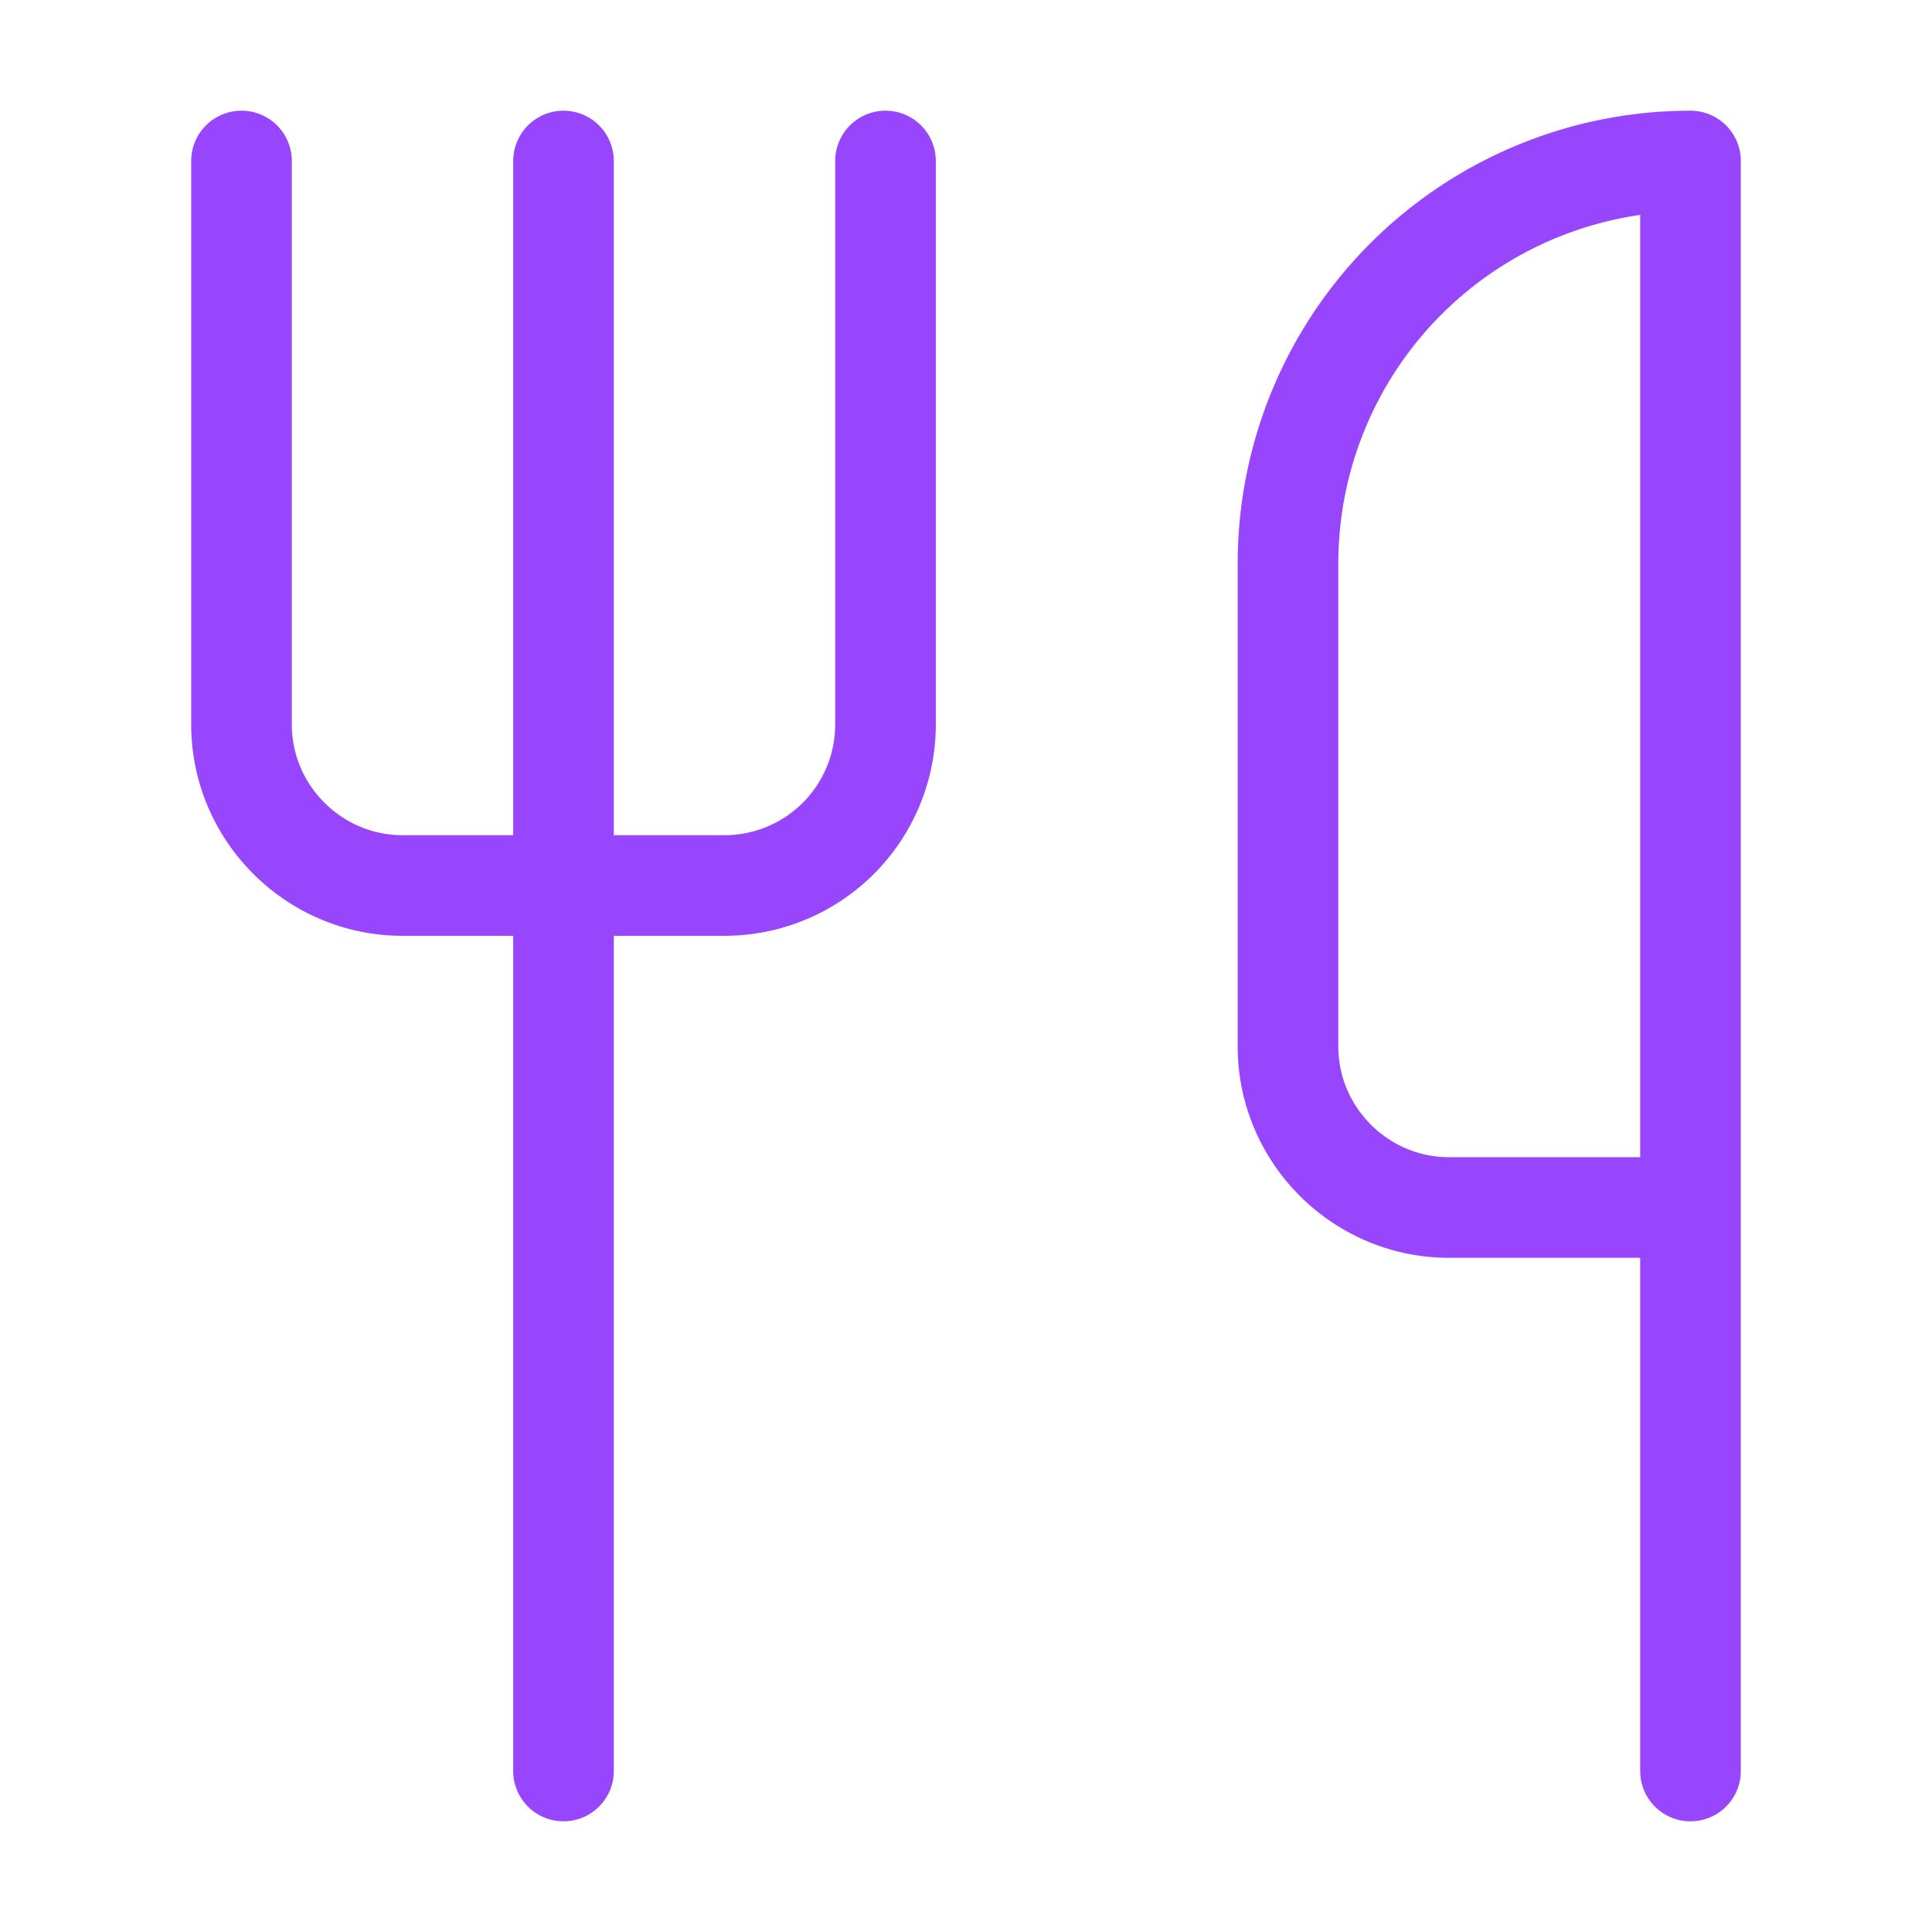
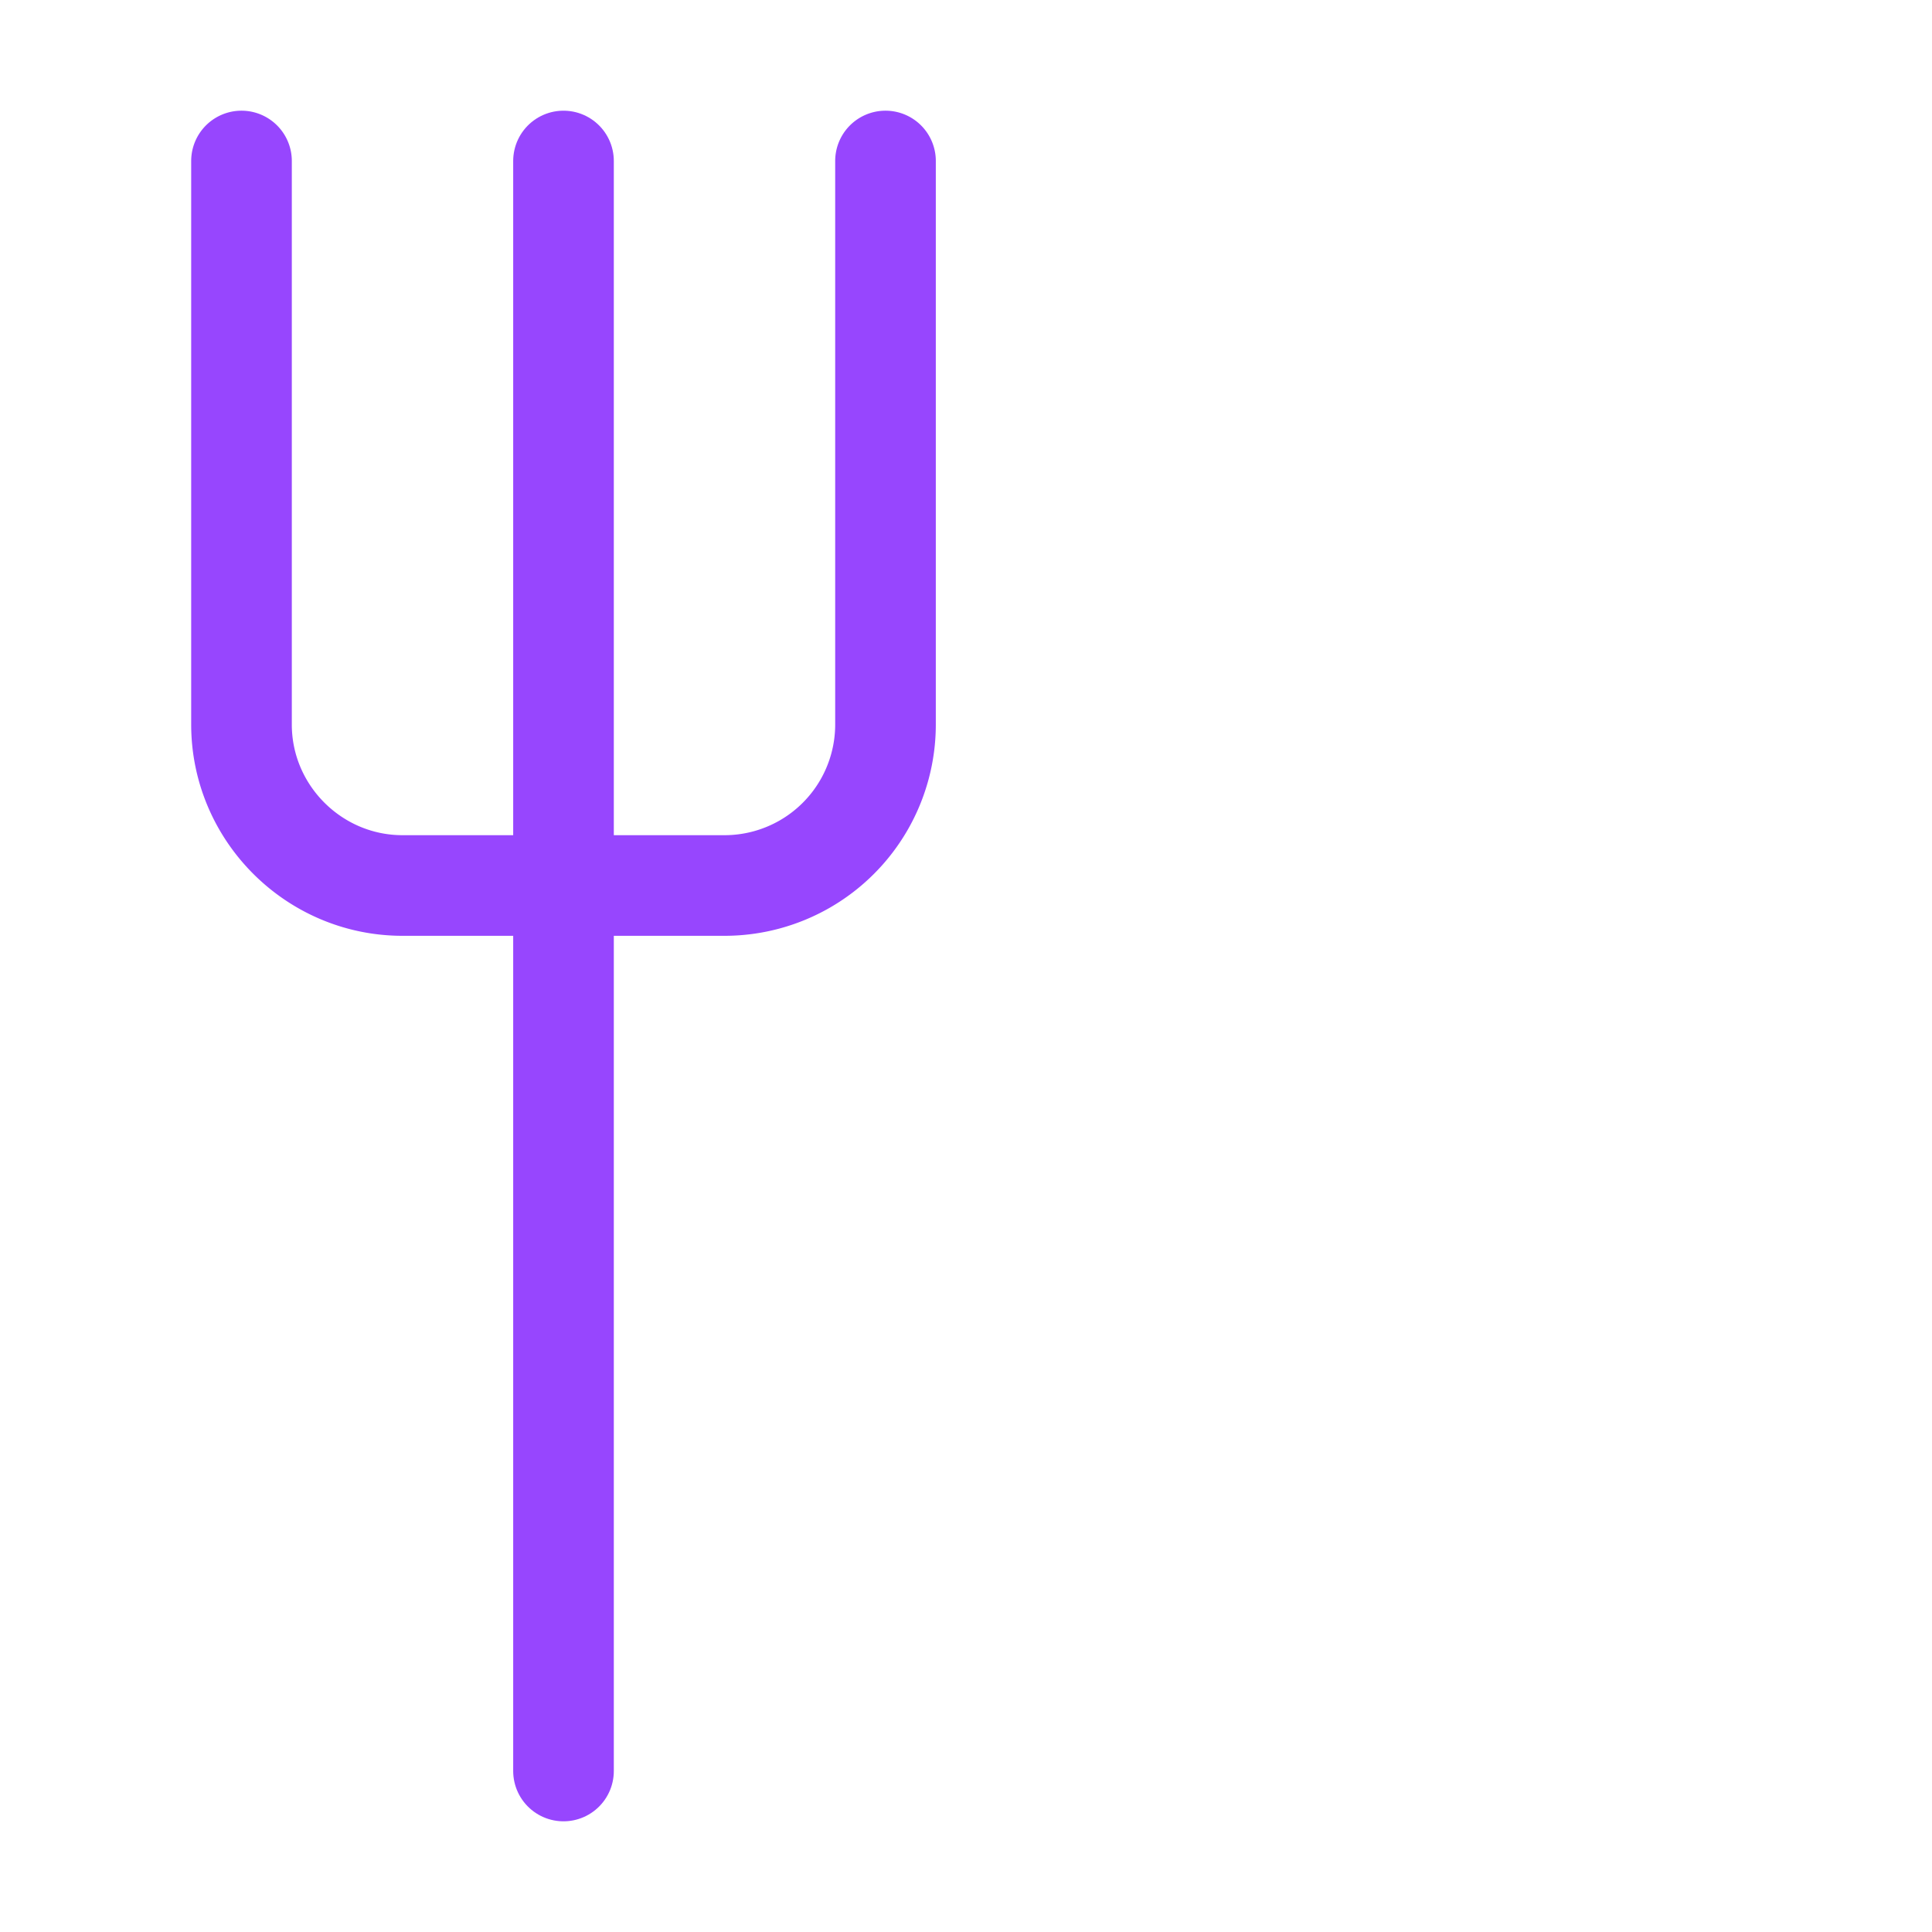
<svg xmlns="http://www.w3.org/2000/svg" width="48" height="48" viewBox="0 0 24 24" fill="none" stroke="#9746FE" stroke-width="1.25" stroke-linecap="round" stroke-linejoin="round" class="lucide lucide-utensils">
  <path d="M3 2v7c0 1.1.9 2 2 2h4a2 2 0 0 0 2-2V2" />
  <path d="M7 2v20" />
-   <path d="M21 15V2a5 5 0 0 0-5 5v6c0 1.1.9 2 2 2h3Zm0 0v7" />
</svg>